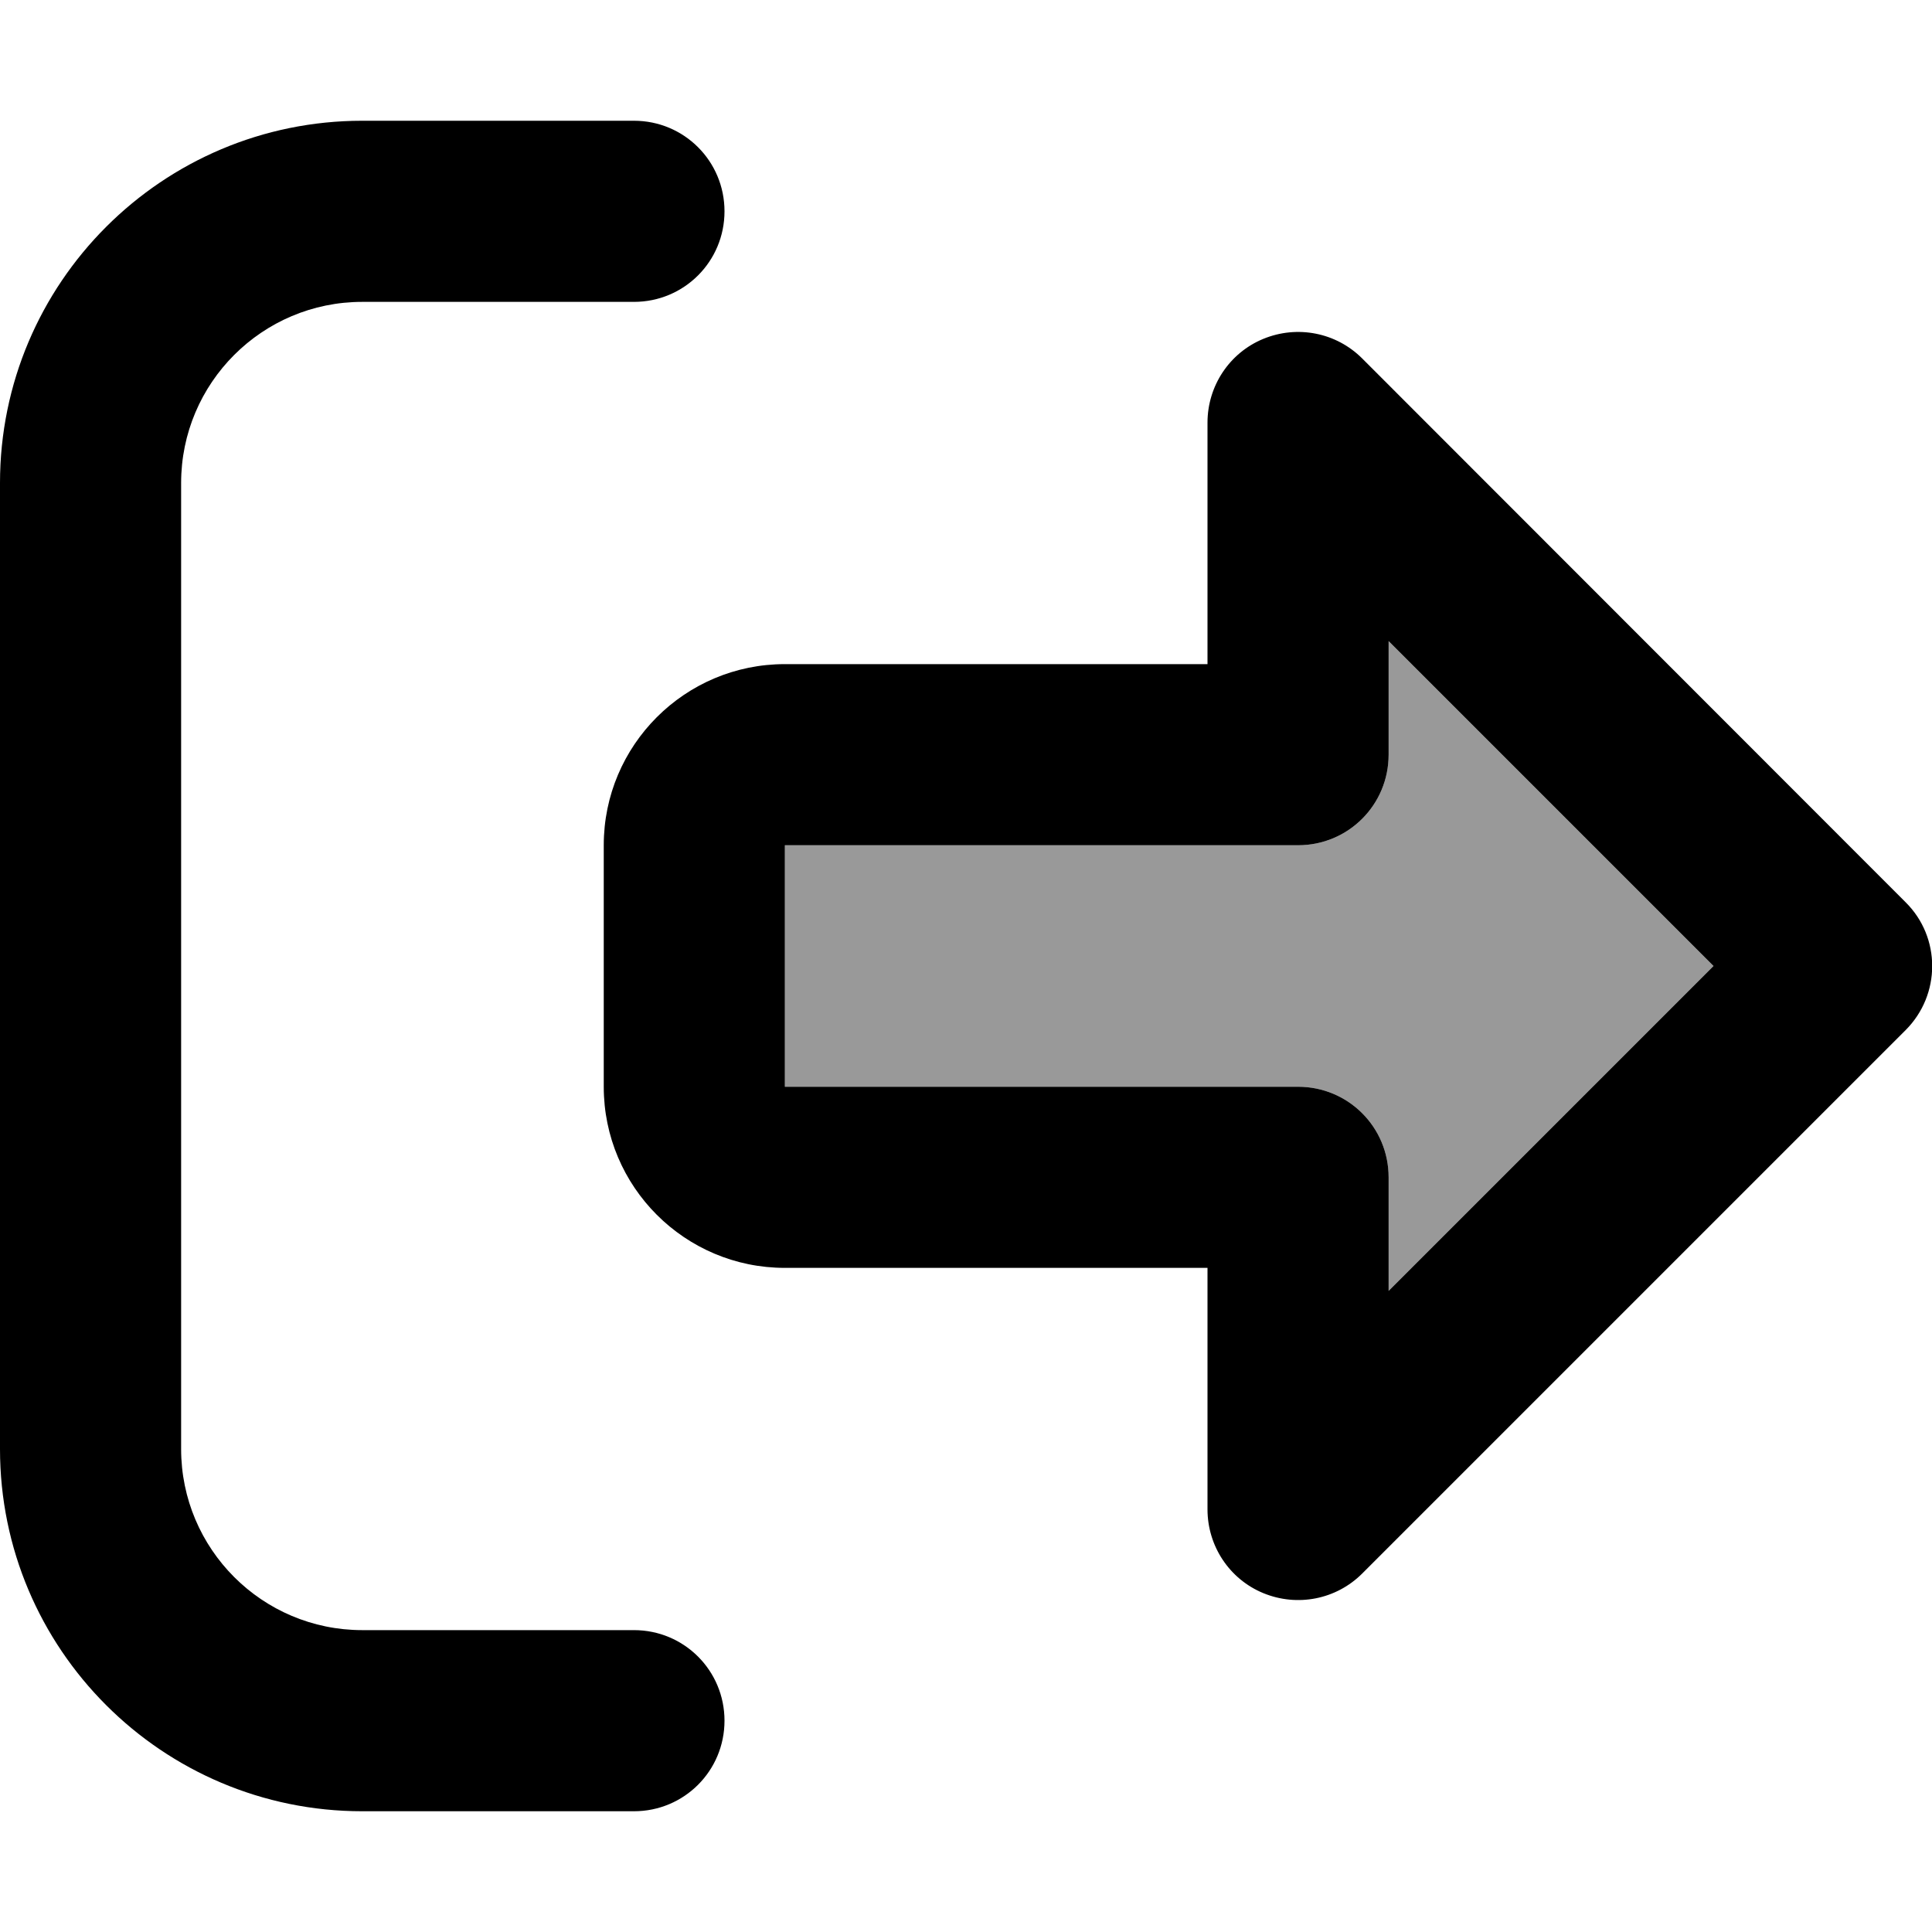
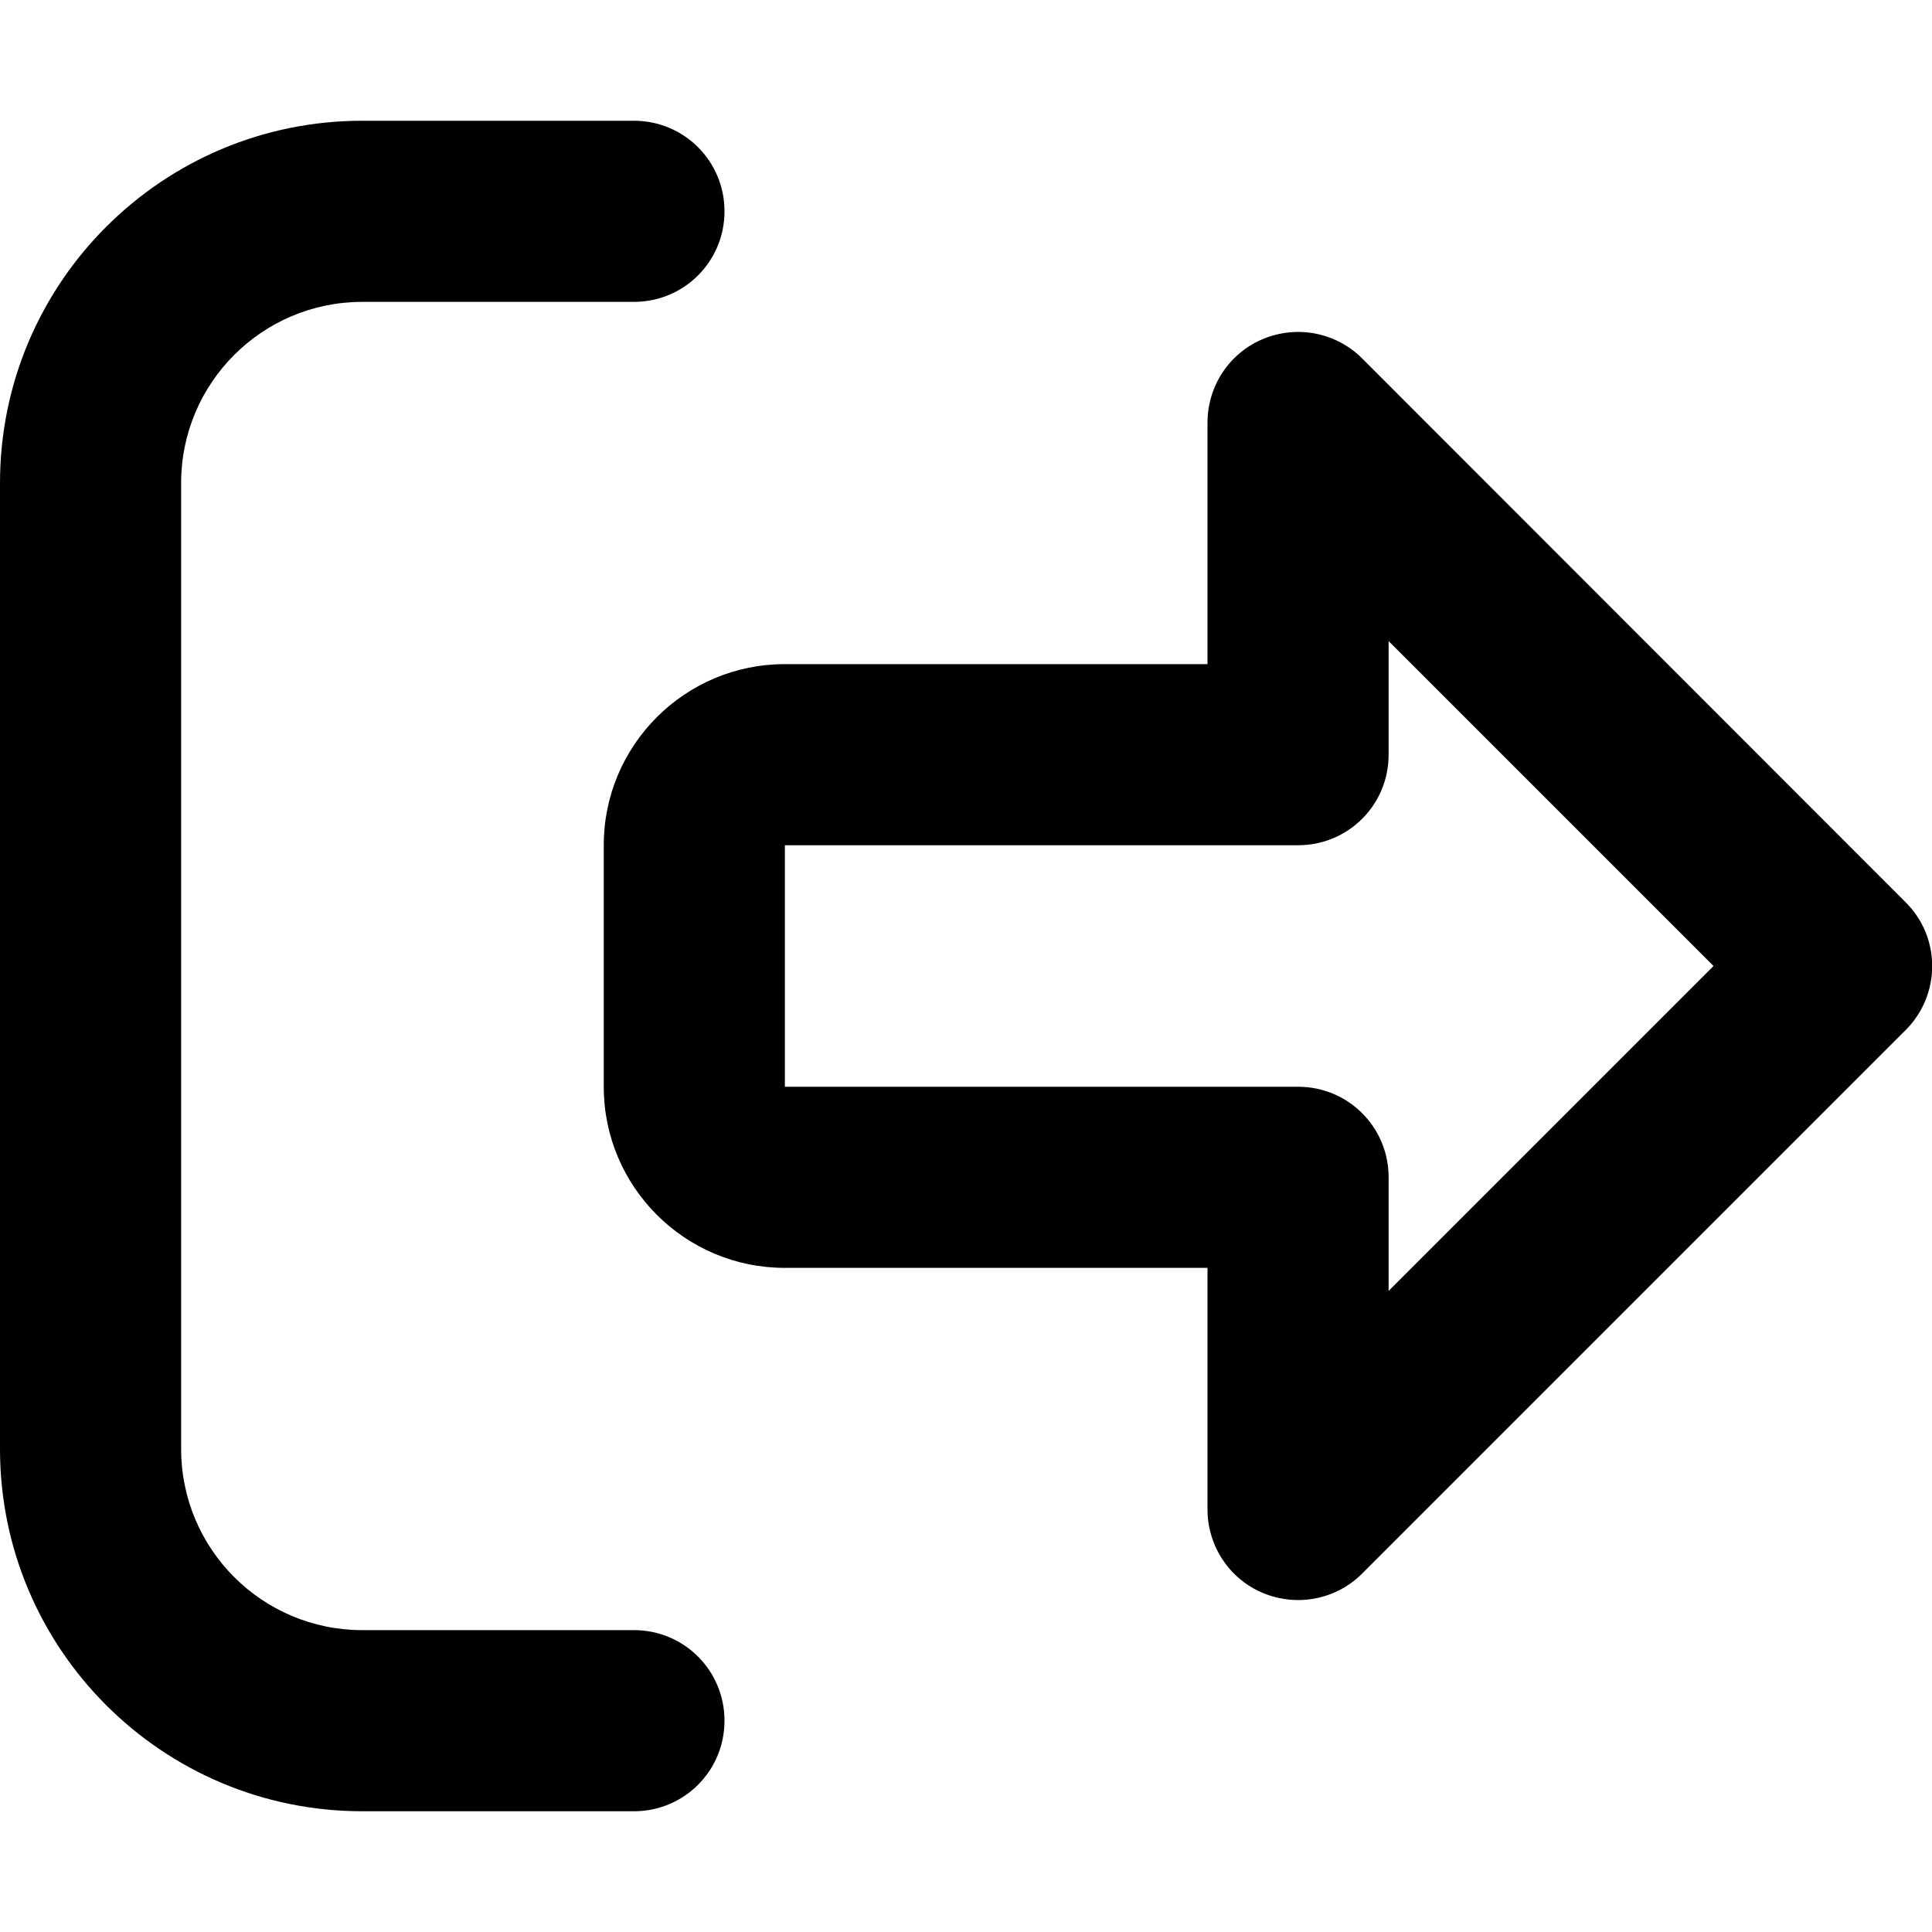
<svg xmlns="http://www.w3.org/2000/svg" viewBox="0 0 512 512">
-   <path style="fill:currentColor;opacity:.4" d="M208 224l0 64 136 0c13.3 0 24 10.7 24 24l0 30.1 86.1-86.1-86.1-86.1 0 30.1c0 13.3-10.7 24-24 24l-136 0z" />
  <path style="fill:currentColor;opacity:1" d="M505 273c9.4-9.4 9.4-24.6 0-33.9L361 95c-6.9-6.9-17.2-8.9-26.2-5.2S320 102.3 320 112l0 64-112 0c-26.5 0-48 21.5-48 48l0 64c0 26.5 21.5 48 48 48l112 0 0 64c0 9.7 5.8 18.5 14.8 22.2s19.3 1.7 26.2-5.2L505 273zM368 200l0-30.1 86.1 86.1-86.1 86.1 0-30.1c0-13.3-10.7-24-24-24l-136 0 0-64 136 0c13.3 0 24-10.7 24-24zM168 80c13.3 0 24-10.7 24-24s-10.7-24-24-24L96 32C43 32 0 75 0 128L0 384c0 53 43 96 96 96l72 0c13.3 0 24-10.7 24-24s-10.7-24-24-24l-72 0c-26.5 0-48-21.5-48-48l0-256c0-26.5 21.5-48 48-48l72 0z" />
</svg>